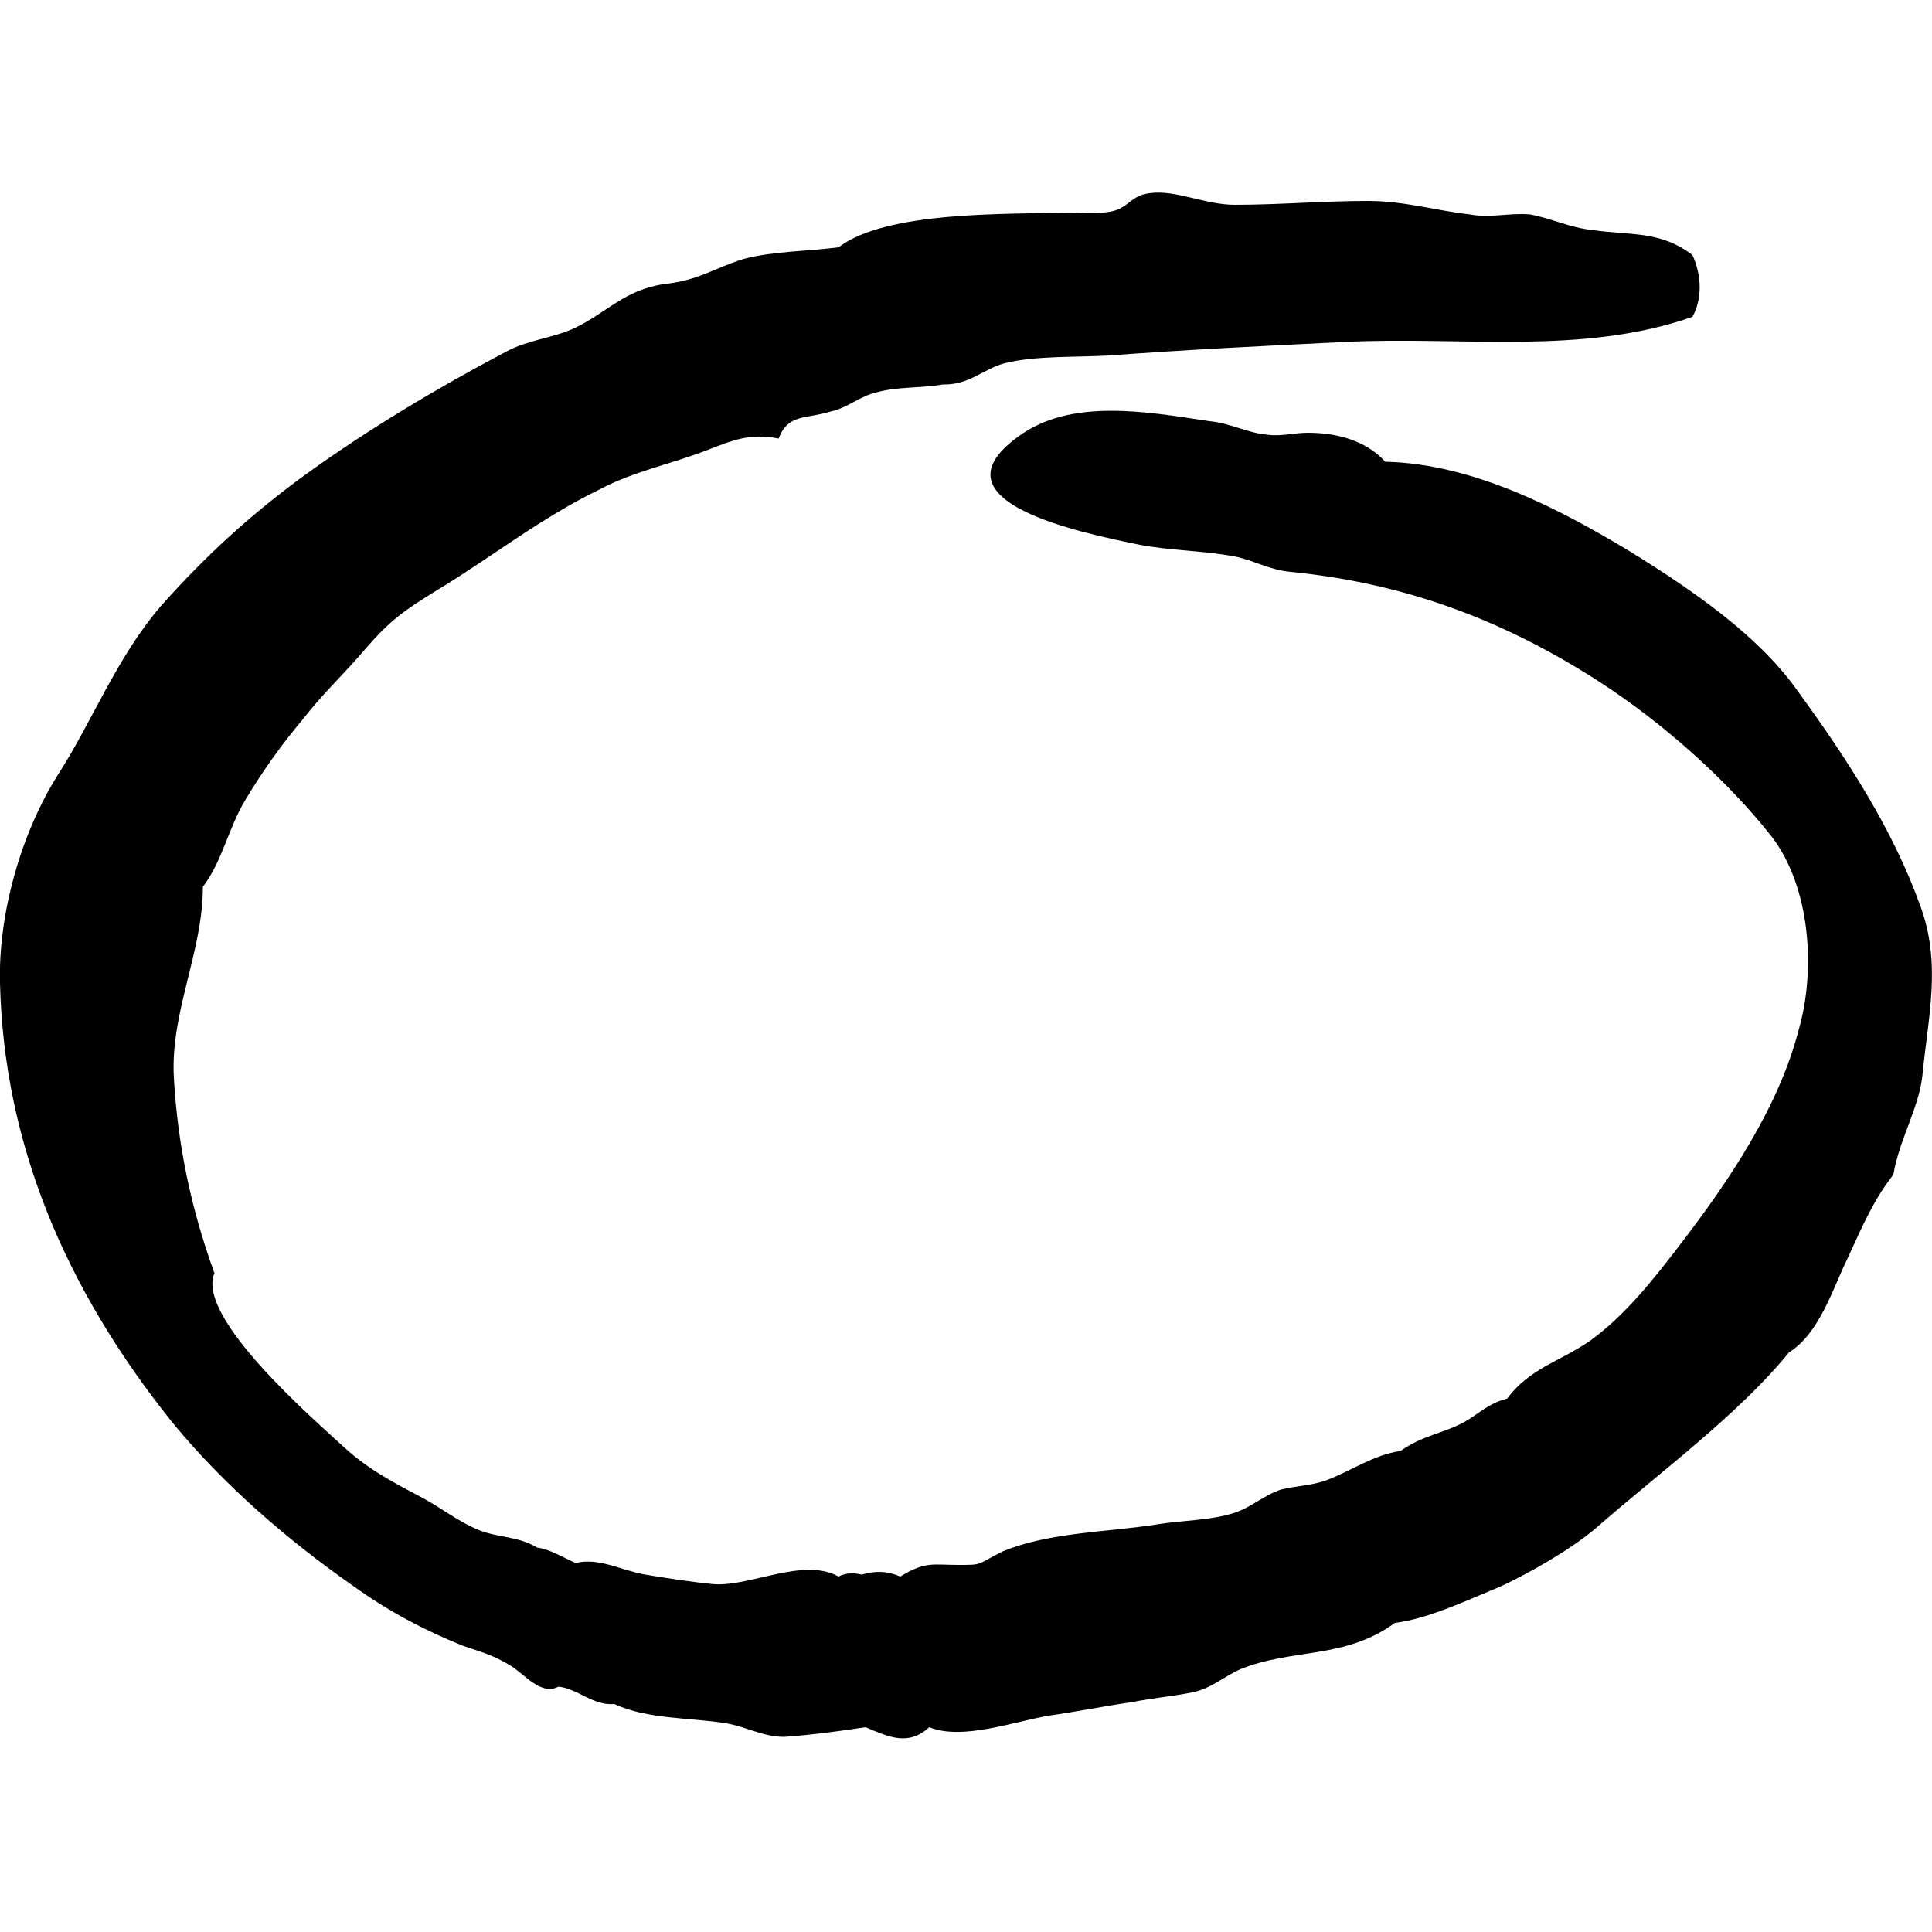
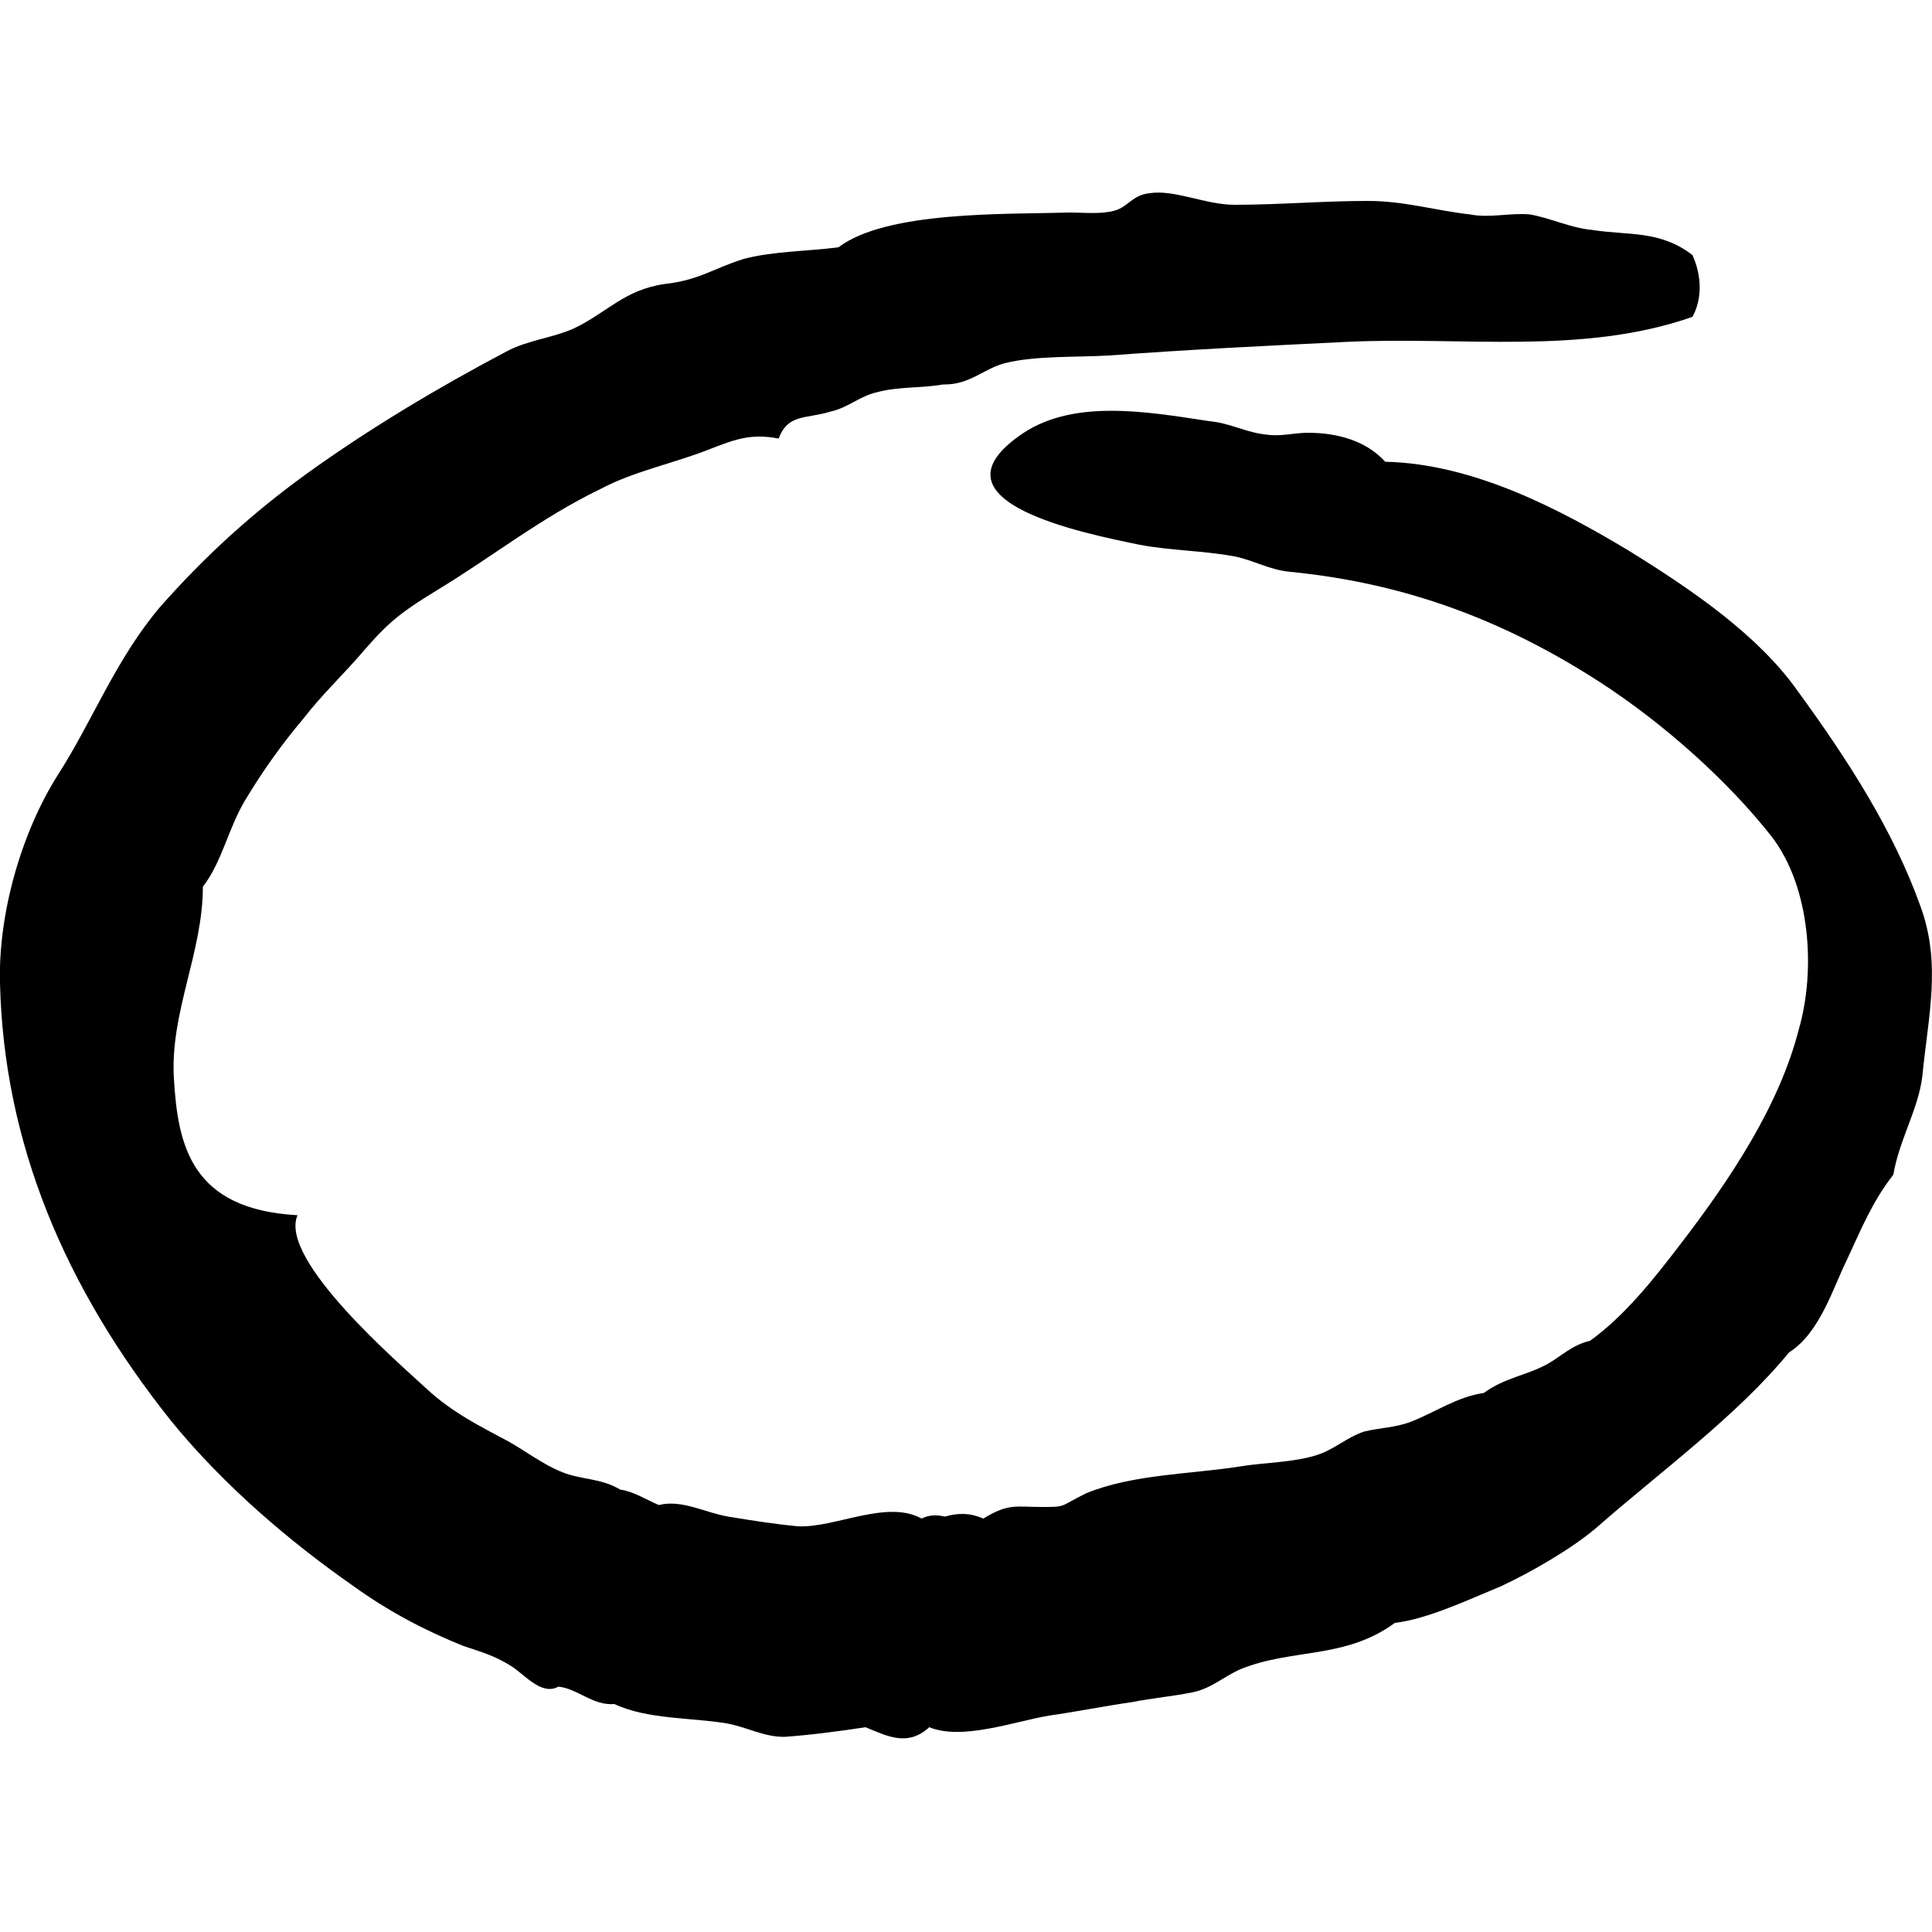
<svg xmlns="http://www.w3.org/2000/svg" version="1.1" id="Layer_2" x="0px" y="0px" viewBox="0 0 100 100" style="enable-background:new 0 0 100 100;" xml:space="preserve">
-   <path d="M99.5,55.7c0.3-3.1,1-5.8-0.1-8.8C98,43,95.7,39.4,93,35.7c-2-2.8-5.3-5.1-8.7-7.2c-3.5-2.1-8-4.5-12.6-4.6  c-1-1.1-2.5-1.5-4-1.5c-0.7,0-1.4,0.2-2.1,0.1c-1.1-0.1-1.9-0.6-3-0.7c-3.3-0.5-7.2-1.2-9.9,0.8c-4.7,3.4,3.4,5,6.3,5.6  c1.6,0.3,3.3,0.3,4.9,0.6c1,0.2,1.8,0.7,2.9,0.8c6.1,0.6,11.2,2.6,16,5.7c3.4,2.2,6.7,5.2,8.9,8c2,2.6,2.3,6.9,1.4,10  c-1,3.9-3.5,7.7-6.2,11.2c-1.3,1.7-2.8,3.6-4.6,4.9c-1.6,1.1-3.1,1.4-4.3,3c-0.9,0.2-1.5,0.8-2.2,1.2c-1.1,0.6-2.2,0.7-3.3,1.5  c-1.4,0.2-2.5,1-3.8,1.5c-0.8,0.3-1.6,0.3-2.4,0.5c-0.9,0.3-1.5,0.9-2.4,1.2c-1.2,0.4-2.8,0.4-4,0.6c-2.5,0.4-5.6,0.4-8,1.4  c-1.4,0.7-1,0.7-2.3,0.7c-1.3,0-1.7-0.2-3,0.6c-0.7-0.3-1.3-0.3-2-0.1c-0.4-0.1-0.8-0.1-1.2,0.1c-1.8-1-4.5,0.5-6.4,0.4  c-1.1-0.1-2.4-0.3-3.6-0.5c-1.2-0.2-2.4-0.9-3.6-0.6c-0.7-0.3-1.3-0.7-2-0.8c-1-0.6-2-0.5-3-0.9c-1-0.4-1.9-1.1-2.8-1.6  c-1.5-0.8-2.9-1.5-4.2-2.7c-1.4-1.3-7.7-6.7-6.7-9C9.9,62.6,9.2,59.3,9,55.8c-0.2-3.4,1.5-6.5,1.5-9.9c1-1.3,1.3-3,2.2-4.5  c0.9-1.5,1.9-2.9,3-4.2c1-1.3,2.1-2.3,3.2-3.6c1.3-1.5,2-2,3.8-3.1c2.8-1.7,5.3-3.7,8.4-5.2c1.7-0.9,3.7-1.3,5.5-2  c1.3-0.5,2.2-0.9,3.7-0.6c0.5-1.3,1.4-1,2.7-1.4c0.9-0.2,1.5-0.8,2.4-1c1.1-0.3,2.3-0.2,3.4-0.4h0.1c1.3,0,2-0.8,3.1-1.1  c1.6-0.4,3.7-0.3,5.4-0.4c4-0.3,8.1-0.5,12.2-0.7c6.1-0.3,12.3,0.7,18-1.3c0.5-0.9,0.5-2.1,0-3.2c-1.7-1.3-3.3-1-5.2-1.3  c-1.1-0.1-2.1-0.6-3.2-0.8c-1-0.1-2.1,0.2-3.1,0c-1.8-0.2-3.4-0.7-5.3-0.7c-2.3,0-4.6,0.2-6.9,0.2c-1.5,0-3.1-0.8-4.4-0.6  c-0.9,0.1-1.1,0.7-1.8,0.9C57,11.1,56.1,11,55.4,11c-3.3,0.1-9.5-0.1-12,1.8C41.9,13,40,13,38.5,13.4c-1.6,0.5-2.3,1.1-4.1,1.3  c-2.1,0.3-3,1.5-4.7,2.3c-1.1,0.5-2.4,0.6-3.5,1.2c-3.6,1.9-7.1,4-10.3,6.3c-2.9,2.1-5.3,4.3-7.6,6.9C6,34.1,4.8,37.3,3,40.1  c-1.9,3-3.1,7.2-3,10.8c0.2,8.2,3.3,15.7,8.9,22.7c2.7,3.3,6.1,6.2,9.4,8.5c1.8,1.3,3.7,2.3,5.7,3.1c0.9,0.3,1.6,0.5,2.4,1  c0.7,0.4,1.6,1.6,2.5,1.1c1,0.1,1.8,1,2.9,0.9c1.7,0.8,4,0.7,5.8,1c1.1,0.2,1.9,0.7,3,0.7c1.4-0.1,2.9-0.3,4.2-0.5  c1.2,0.5,2.2,1,3.3,0c1.7,0.7,4.4-0.3,6.2-0.6c1.4-0.2,2.9-0.5,4.3-0.7c1-0.2,2.1-0.3,3.1-0.5s1.6-0.8,2.5-1.2  c2.7-1.1,5.4-0.5,8-2.4c1.7-0.2,3.8-1.2,5.5-1.9c1.5-0.7,3.6-1.9,4.9-3c3.3-2.9,7.3-5.8,10-9.1c1.6-1,2.3-3.4,3-4.8  c0.7-1.5,1.3-3,2.4-4.4C98.3,59,99.3,57.4,99.5,55.7z" />
+   <path d="M99.5,55.7c0.3-3.1,1-5.8-0.1-8.8C98,43,95.7,39.4,93,35.7c-2-2.8-5.3-5.1-8.7-7.2c-3.5-2.1-8-4.5-12.6-4.6  c-1-1.1-2.5-1.5-4-1.5c-0.7,0-1.4,0.2-2.1,0.1c-1.1-0.1-1.9-0.6-3-0.7c-3.3-0.5-7.2-1.2-9.9,0.8c-4.7,3.4,3.4,5,6.3,5.6  c1.6,0.3,3.3,0.3,4.9,0.6c1,0.2,1.8,0.7,2.9,0.8c6.1,0.6,11.2,2.6,16,5.7c3.4,2.2,6.7,5.2,8.9,8c2,2.6,2.3,6.9,1.4,10  c-1,3.9-3.5,7.7-6.2,11.2c-1.3,1.7-2.8,3.6-4.6,4.9c-0.9,0.2-1.5,0.8-2.2,1.2c-1.1,0.6-2.2,0.7-3.3,1.5  c-1.4,0.2-2.5,1-3.8,1.5c-0.8,0.3-1.6,0.3-2.4,0.5c-0.9,0.3-1.5,0.9-2.4,1.2c-1.2,0.4-2.8,0.4-4,0.6c-2.5,0.4-5.6,0.4-8,1.4  c-1.4,0.7-1,0.7-2.3,0.7c-1.3,0-1.7-0.2-3,0.6c-0.7-0.3-1.3-0.3-2-0.1c-0.4-0.1-0.8-0.1-1.2,0.1c-1.8-1-4.5,0.5-6.4,0.4  c-1.1-0.1-2.4-0.3-3.6-0.5c-1.2-0.2-2.4-0.9-3.6-0.6c-0.7-0.3-1.3-0.7-2-0.8c-1-0.6-2-0.5-3-0.9c-1-0.4-1.9-1.1-2.8-1.6  c-1.5-0.8-2.9-1.5-4.2-2.7c-1.4-1.3-7.7-6.7-6.7-9C9.9,62.6,9.2,59.3,9,55.8c-0.2-3.4,1.5-6.5,1.5-9.9c1-1.3,1.3-3,2.2-4.5  c0.9-1.5,1.9-2.9,3-4.2c1-1.3,2.1-2.3,3.2-3.6c1.3-1.5,2-2,3.8-3.1c2.8-1.7,5.3-3.7,8.4-5.2c1.7-0.9,3.7-1.3,5.5-2  c1.3-0.5,2.2-0.9,3.7-0.6c0.5-1.3,1.4-1,2.7-1.4c0.9-0.2,1.5-0.8,2.4-1c1.1-0.3,2.3-0.2,3.4-0.4h0.1c1.3,0,2-0.8,3.1-1.1  c1.6-0.4,3.7-0.3,5.4-0.4c4-0.3,8.1-0.5,12.2-0.7c6.1-0.3,12.3,0.7,18-1.3c0.5-0.9,0.5-2.1,0-3.2c-1.7-1.3-3.3-1-5.2-1.3  c-1.1-0.1-2.1-0.6-3.2-0.8c-1-0.1-2.1,0.2-3.1,0c-1.8-0.2-3.4-0.7-5.3-0.7c-2.3,0-4.6,0.2-6.9,0.2c-1.5,0-3.1-0.8-4.4-0.6  c-0.9,0.1-1.1,0.7-1.8,0.9C57,11.1,56.1,11,55.4,11c-3.3,0.1-9.5-0.1-12,1.8C41.9,13,40,13,38.5,13.4c-1.6,0.5-2.3,1.1-4.1,1.3  c-2.1,0.3-3,1.5-4.7,2.3c-1.1,0.5-2.4,0.6-3.5,1.2c-3.6,1.9-7.1,4-10.3,6.3c-2.9,2.1-5.3,4.3-7.6,6.9C6,34.1,4.8,37.3,3,40.1  c-1.9,3-3.1,7.2-3,10.8c0.2,8.2,3.3,15.7,8.9,22.7c2.7,3.3,6.1,6.2,9.4,8.5c1.8,1.3,3.7,2.3,5.7,3.1c0.9,0.3,1.6,0.5,2.4,1  c0.7,0.4,1.6,1.6,2.5,1.1c1,0.1,1.8,1,2.9,0.9c1.7,0.8,4,0.7,5.8,1c1.1,0.2,1.9,0.7,3,0.7c1.4-0.1,2.9-0.3,4.2-0.5  c1.2,0.5,2.2,1,3.3,0c1.7,0.7,4.4-0.3,6.2-0.6c1.4-0.2,2.9-0.5,4.3-0.7c1-0.2,2.1-0.3,3.1-0.5s1.6-0.8,2.5-1.2  c2.7-1.1,5.4-0.5,8-2.4c1.7-0.2,3.8-1.2,5.5-1.9c1.5-0.7,3.6-1.9,4.9-3c3.3-2.9,7.3-5.8,10-9.1c1.6-1,2.3-3.4,3-4.8  c0.7-1.5,1.3-3,2.4-4.4C98.3,59,99.3,57.4,99.5,55.7z" />
</svg>